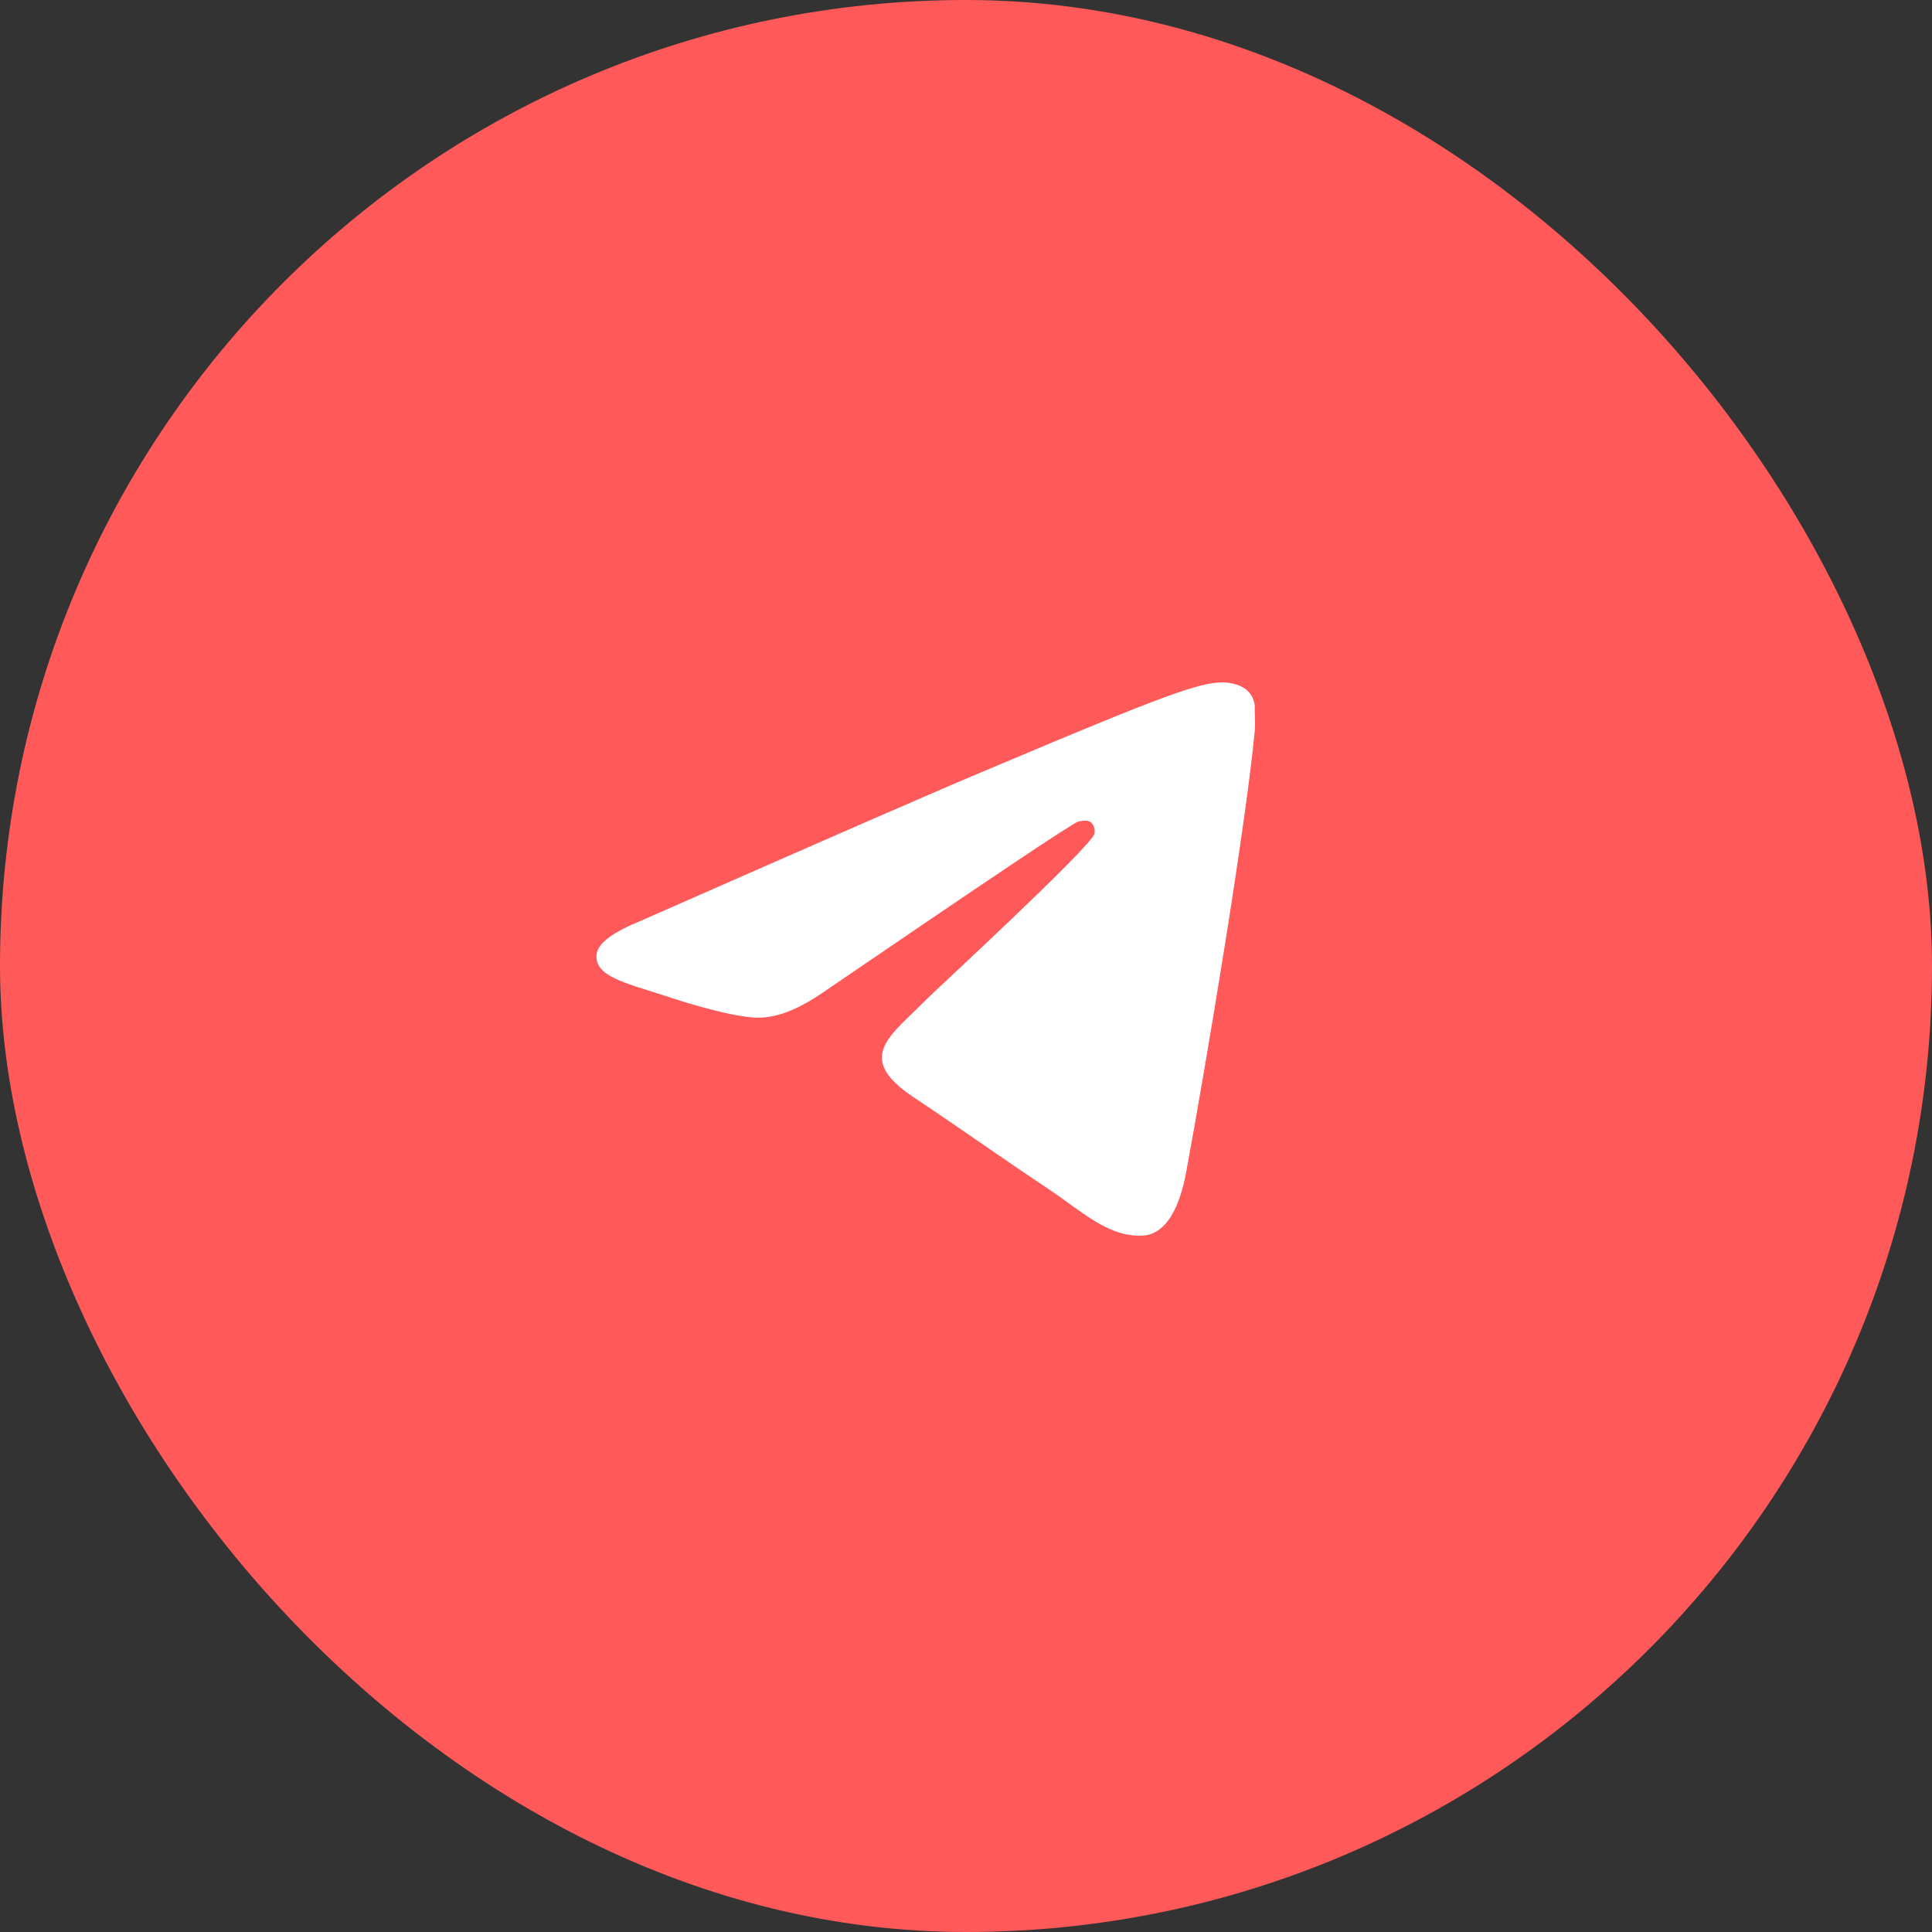
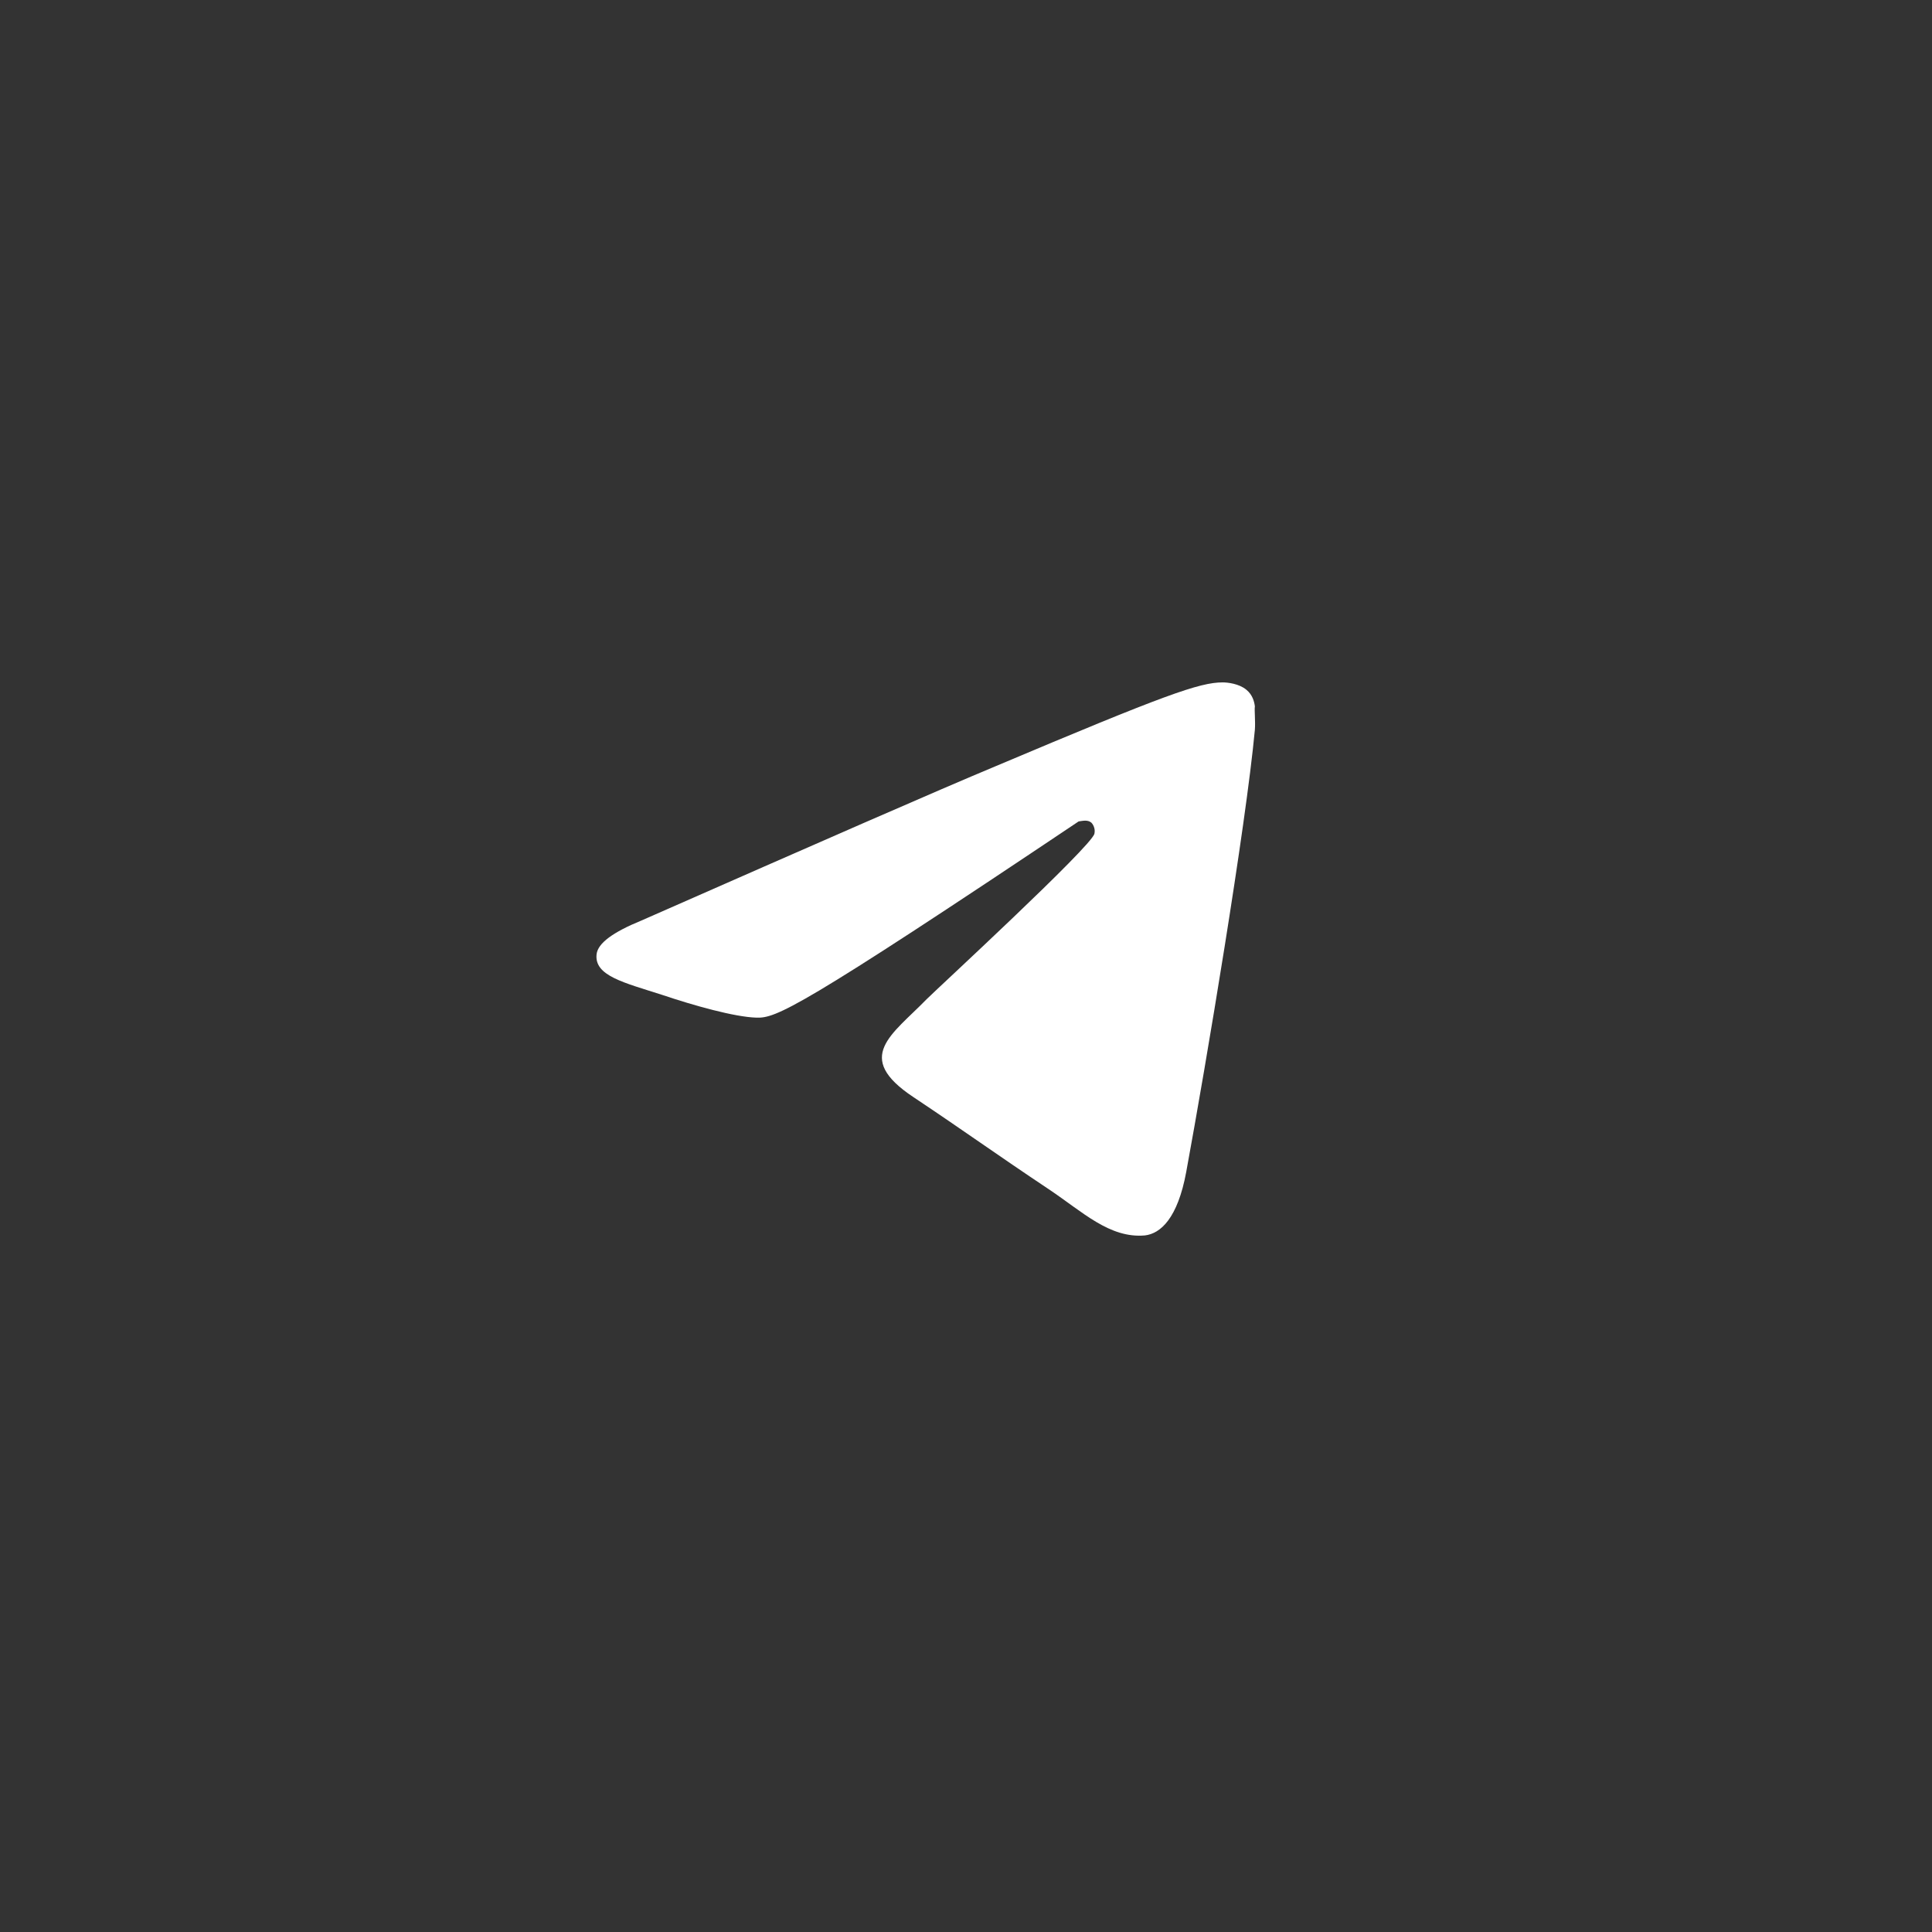
<svg xmlns="http://www.w3.org/2000/svg" width="48" height="48" viewBox="0 0 48 48" fill="none">
  <rect x="0" y="0" width="48" height="48" fill="#333333" stroke="none" />
-   <rect width="48" height="48" rx="24" fill="#FF5959" />
-   <path d="M31.177 18.131C30.951 20.546 29.969 26.414 29.471 29.119C29.259 30.265 28.837 30.648 28.444 30.694C27.568 30.77 26.904 30.113 26.058 29.547C24.729 28.661 23.974 28.111 22.69 27.255C21.195 26.261 22.161 25.711 23.022 24.825C23.249 24.596 27.115 21.035 27.19 20.714C27.201 20.665 27.2 20.615 27.186 20.567C27.173 20.519 27.149 20.475 27.115 20.439C27.024 20.362 26.904 20.393 26.798 20.408C26.662 20.439 24.547 21.86 20.425 24.672C19.82 25.085 19.277 25.299 18.794 25.283C18.25 25.268 17.223 24.978 16.453 24.718C15.501 24.412 14.761 24.244 14.822 23.709C14.852 23.434 15.229 23.159 15.939 22.869C20.349 20.928 23.279 19.644 24.744 19.033C28.942 17.26 29.803 16.954 30.377 16.954C30.498 16.954 30.785 16.985 30.966 17.137C31.117 17.26 31.162 17.428 31.177 17.55C31.162 17.642 31.193 17.917 31.177 18.131Z" fill="white" />
+   <path d="M31.177 18.131C30.951 20.546 29.969 26.414 29.471 29.119C29.259 30.265 28.837 30.648 28.444 30.694C27.568 30.77 26.904 30.113 26.058 29.547C24.729 28.661 23.974 28.111 22.69 27.255C21.195 26.261 22.161 25.711 23.022 24.825C23.249 24.596 27.115 21.035 27.19 20.714C27.201 20.665 27.2 20.615 27.186 20.567C27.173 20.519 27.149 20.475 27.115 20.439C27.024 20.362 26.904 20.393 26.798 20.408C19.82 25.085 19.277 25.299 18.794 25.283C18.25 25.268 17.223 24.978 16.453 24.718C15.501 24.412 14.761 24.244 14.822 23.709C14.852 23.434 15.229 23.159 15.939 22.869C20.349 20.928 23.279 19.644 24.744 19.033C28.942 17.26 29.803 16.954 30.377 16.954C30.498 16.954 30.785 16.985 30.966 17.137C31.117 17.26 31.162 17.428 31.177 17.55C31.162 17.642 31.193 17.917 31.177 18.131Z" fill="white" />
</svg>